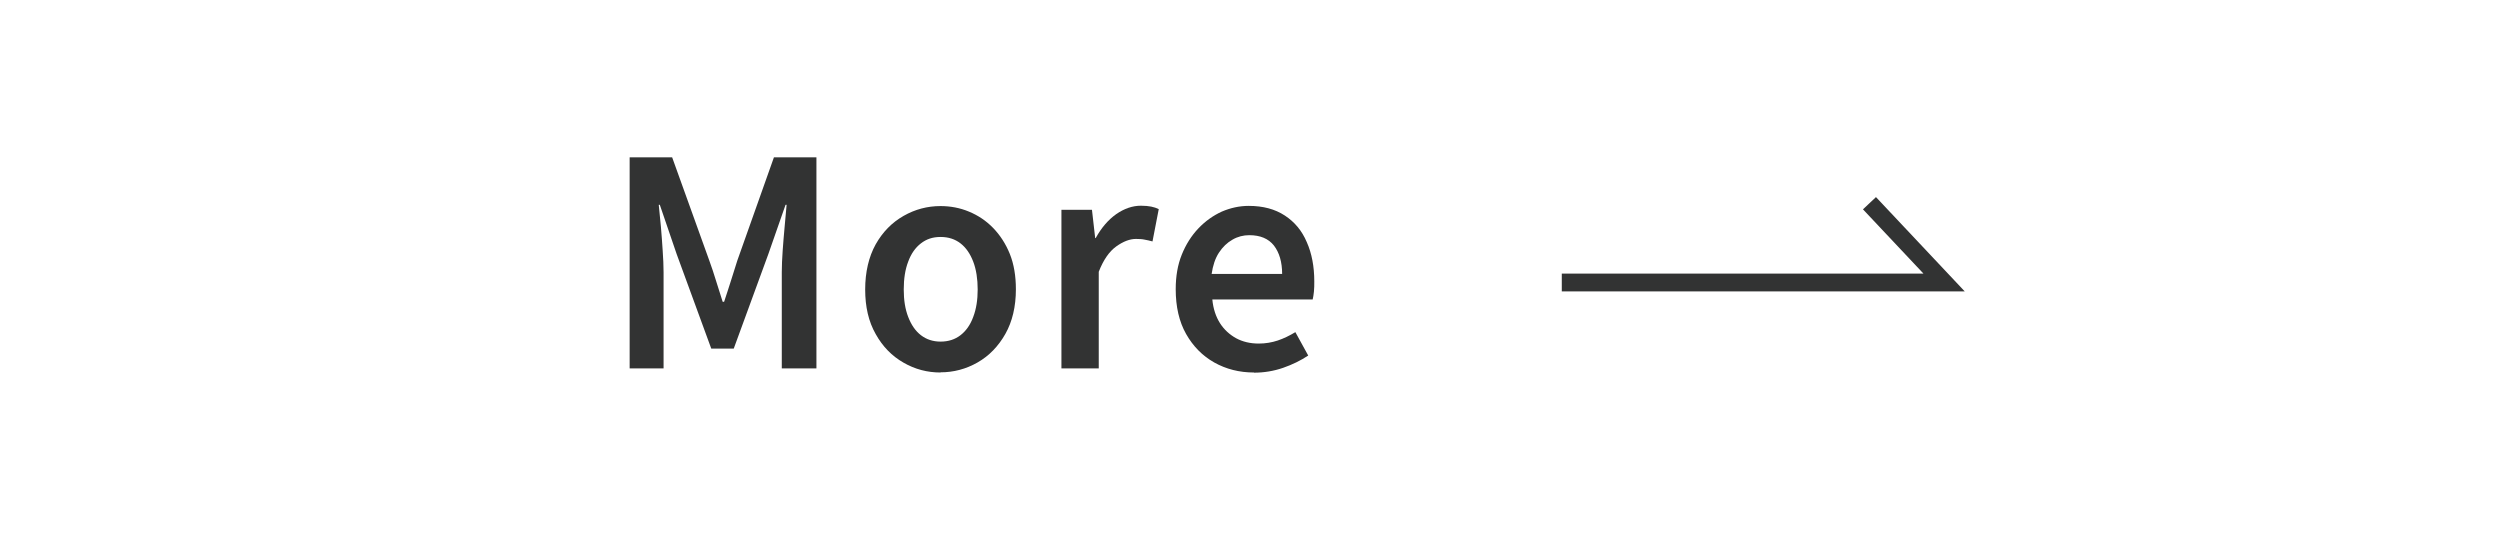
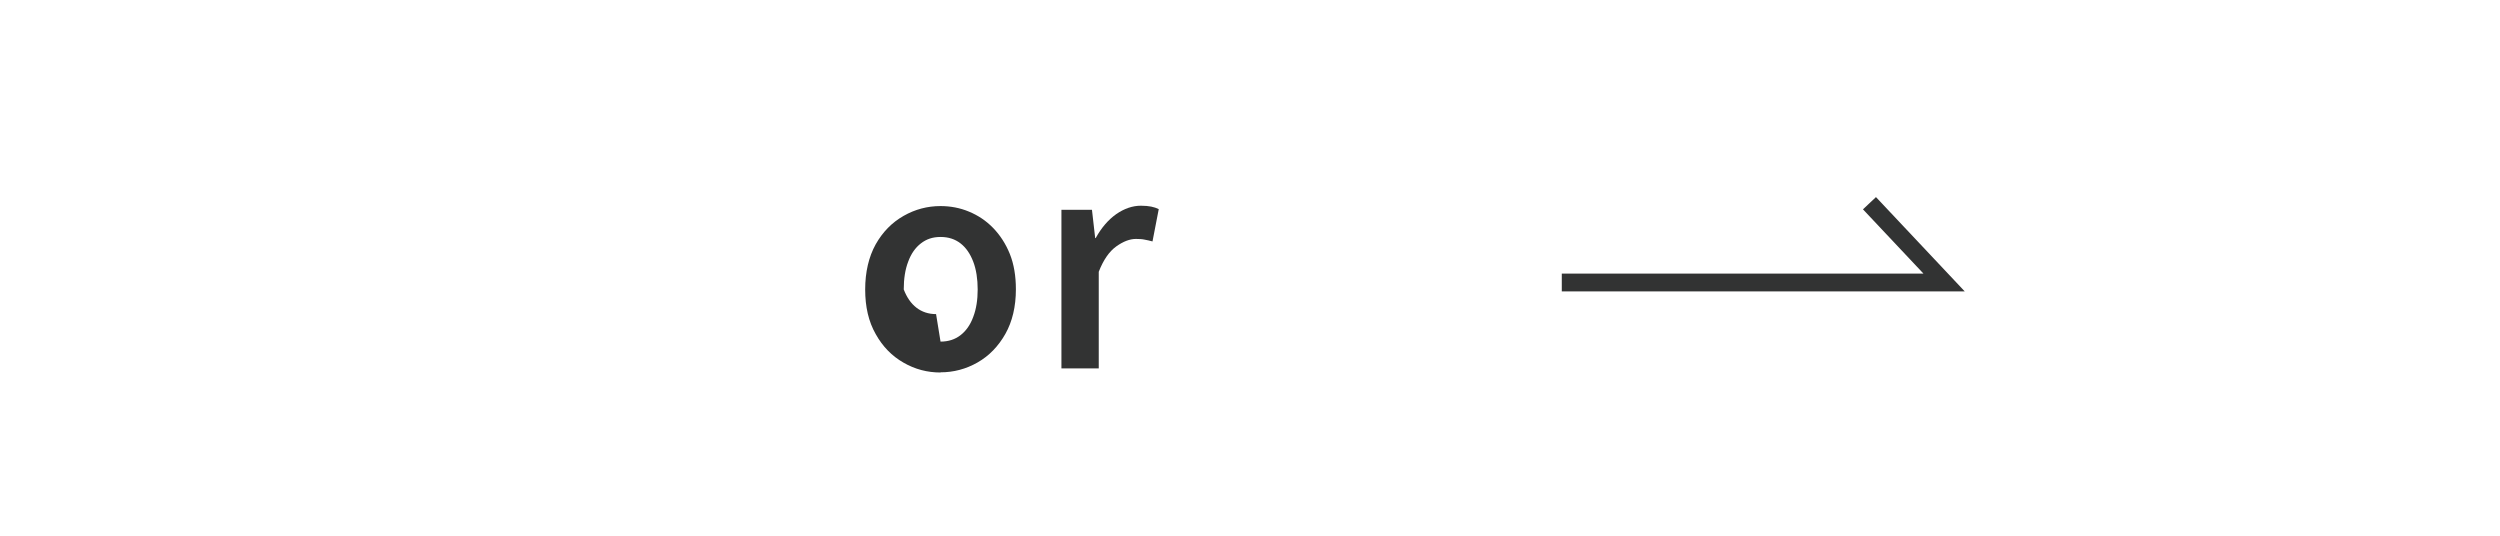
<svg xmlns="http://www.w3.org/2000/svg" id="_レイヤー_1" data-name="レイヤー_1" width="140" height="30" version="1.1" viewBox="0 0 140 30">
  <defs>
    <style>
      .st0 {
        fill: none;
        stroke: #323333;
      }

      .st1 {
        fill: #fff;
      }

      .st2 {
        fill: #323333;
      }
    </style>
  </defs>
-   <rect class="st1" width="140" height="30" />
  <g>
    <g>
-       <path class="st2" d="M35.26,20.63v-11.82h2.38l2.08,5.78c.13.36.26.74.38,1.14.13.4.25.78.37,1.17h.08c.13-.38.25-.77.38-1.17.12-.39.24-.77.36-1.14l2.05-5.78h2.38v11.82h-1.94v-5.38c0-.37.02-.78.05-1.22.03-.44.07-.89.11-1.34s.08-.85.11-1.22h-.06l-.96,2.75-1.94,5.3h-1.26l-1.94-5.3-.94-2.75h-.06c.04.36.08.77.12,1.22s.07.89.1,1.34c.03.44.05.85.05,1.22v5.38h-1.9Z" />
-       <path class="st2" d="M52.67,20.86c-.74,0-1.43-.18-2.07-.55-.65-.37-1.17-.9-1.56-1.6-.4-.7-.59-1.53-.59-2.5s.2-1.83.59-2.53c.39-.69.91-1.22,1.56-1.59.65-.37,1.34-.55,2.07-.55.55,0,1.09.1,1.59.31.51.21.96.51,1.35.91.39.4.71.89.94,1.46s.34,1.24.34,1.98c0,.97-.2,1.81-.59,2.5s-.91,1.23-1.56,1.6c-.65.37-1.34.55-2.07.55ZM52.67,19.13c.44,0,.81-.12,1.12-.36.31-.24.55-.58.71-1.02.17-.44.25-.96.25-1.54s-.08-1.12-.25-1.56c-.17-.44-.4-.78-.71-1.02-.31-.24-.68-.36-1.12-.36s-.79.12-1.1.36c-.31.24-.55.58-.71,1.02-.17.44-.25.96-.25,1.56s.08,1.1.25,1.54c.17.44.4.78.71,1.02.31.24.68.36,1.1.36Z" />
+       <path class="st2" d="M52.67,20.86c-.74,0-1.43-.18-2.07-.55-.65-.37-1.17-.9-1.56-1.6-.4-.7-.59-1.53-.59-2.5s.2-1.83.59-2.53c.39-.69.91-1.22,1.56-1.59.65-.37,1.34-.55,2.07-.55.55,0,1.09.1,1.59.31.51.21.96.51,1.35.91.39.4.71.89.94,1.46s.34,1.24.34,1.98c0,.97-.2,1.81-.59,2.5s-.91,1.23-1.56,1.6c-.65.37-1.34.55-2.07.55ZM52.67,19.13c.44,0,.81-.12,1.12-.36.31-.24.55-.58.71-1.02.17-.44.25-.96.25-1.54s-.08-1.12-.25-1.56c-.17-.44-.4-.78-.71-1.02-.31-.24-.68-.36-1.12-.36s-.79.12-1.1.36c-.31.24-.55.58-.71,1.02-.17.44-.25.96-.25,1.56c.17.44.4.78.71,1.02.31.24.68.36,1.1.36Z" />
      <path class="st2" d="M59.44,20.63v-8.88h1.71l.18,1.58h.03c.32-.58.7-1.02,1.15-1.34.45-.31.91-.47,1.38-.47.23,0,.43.02.58.05s.3.08.42.14l-.35,1.81c-.16-.04-.31-.08-.44-.1-.13-.03-.3-.04-.49-.04-.34,0-.71.14-1.1.42-.39.28-.72.75-.98,1.42v5.41h-2.1Z" />
-       <path class="st2" d="M70.22,20.86c-.82,0-1.56-.19-2.22-.56-.66-.37-1.19-.91-1.58-1.6-.39-.69-.58-1.53-.58-2.5,0-.73.11-1.37.34-1.94.23-.57.54-1.06.93-1.47.39-.41.83-.72,1.31-.94.49-.21.99-.32,1.51-.32.8,0,1.47.18,2.02.54s.96.85,1.23,1.49c.28.63.42,1.37.42,2.2,0,.2,0,.39-.02.57s-.04.32-.07.44h-5.62c.05.52.2.97.43,1.33.23.36.54.64.9.84.37.2.79.3,1.27.3.37,0,.73-.06,1.06-.17.33-.11.66-.27.99-.47l.72,1.31c-.42.28-.89.51-1.41.69s-1.07.27-1.63.27ZM67.85,15.34h3.95c0-.67-.16-1.2-.46-1.59-.31-.39-.77-.58-1.38-.58-.33,0-.65.08-.94.25-.3.17-.55.41-.76.73-.21.32-.34.72-.41,1.2Z" />
    </g>
    <polyline class="st0" points="87.46 15.82 108.87 15.82 104.69 11.38" />
  </g>
</svg>